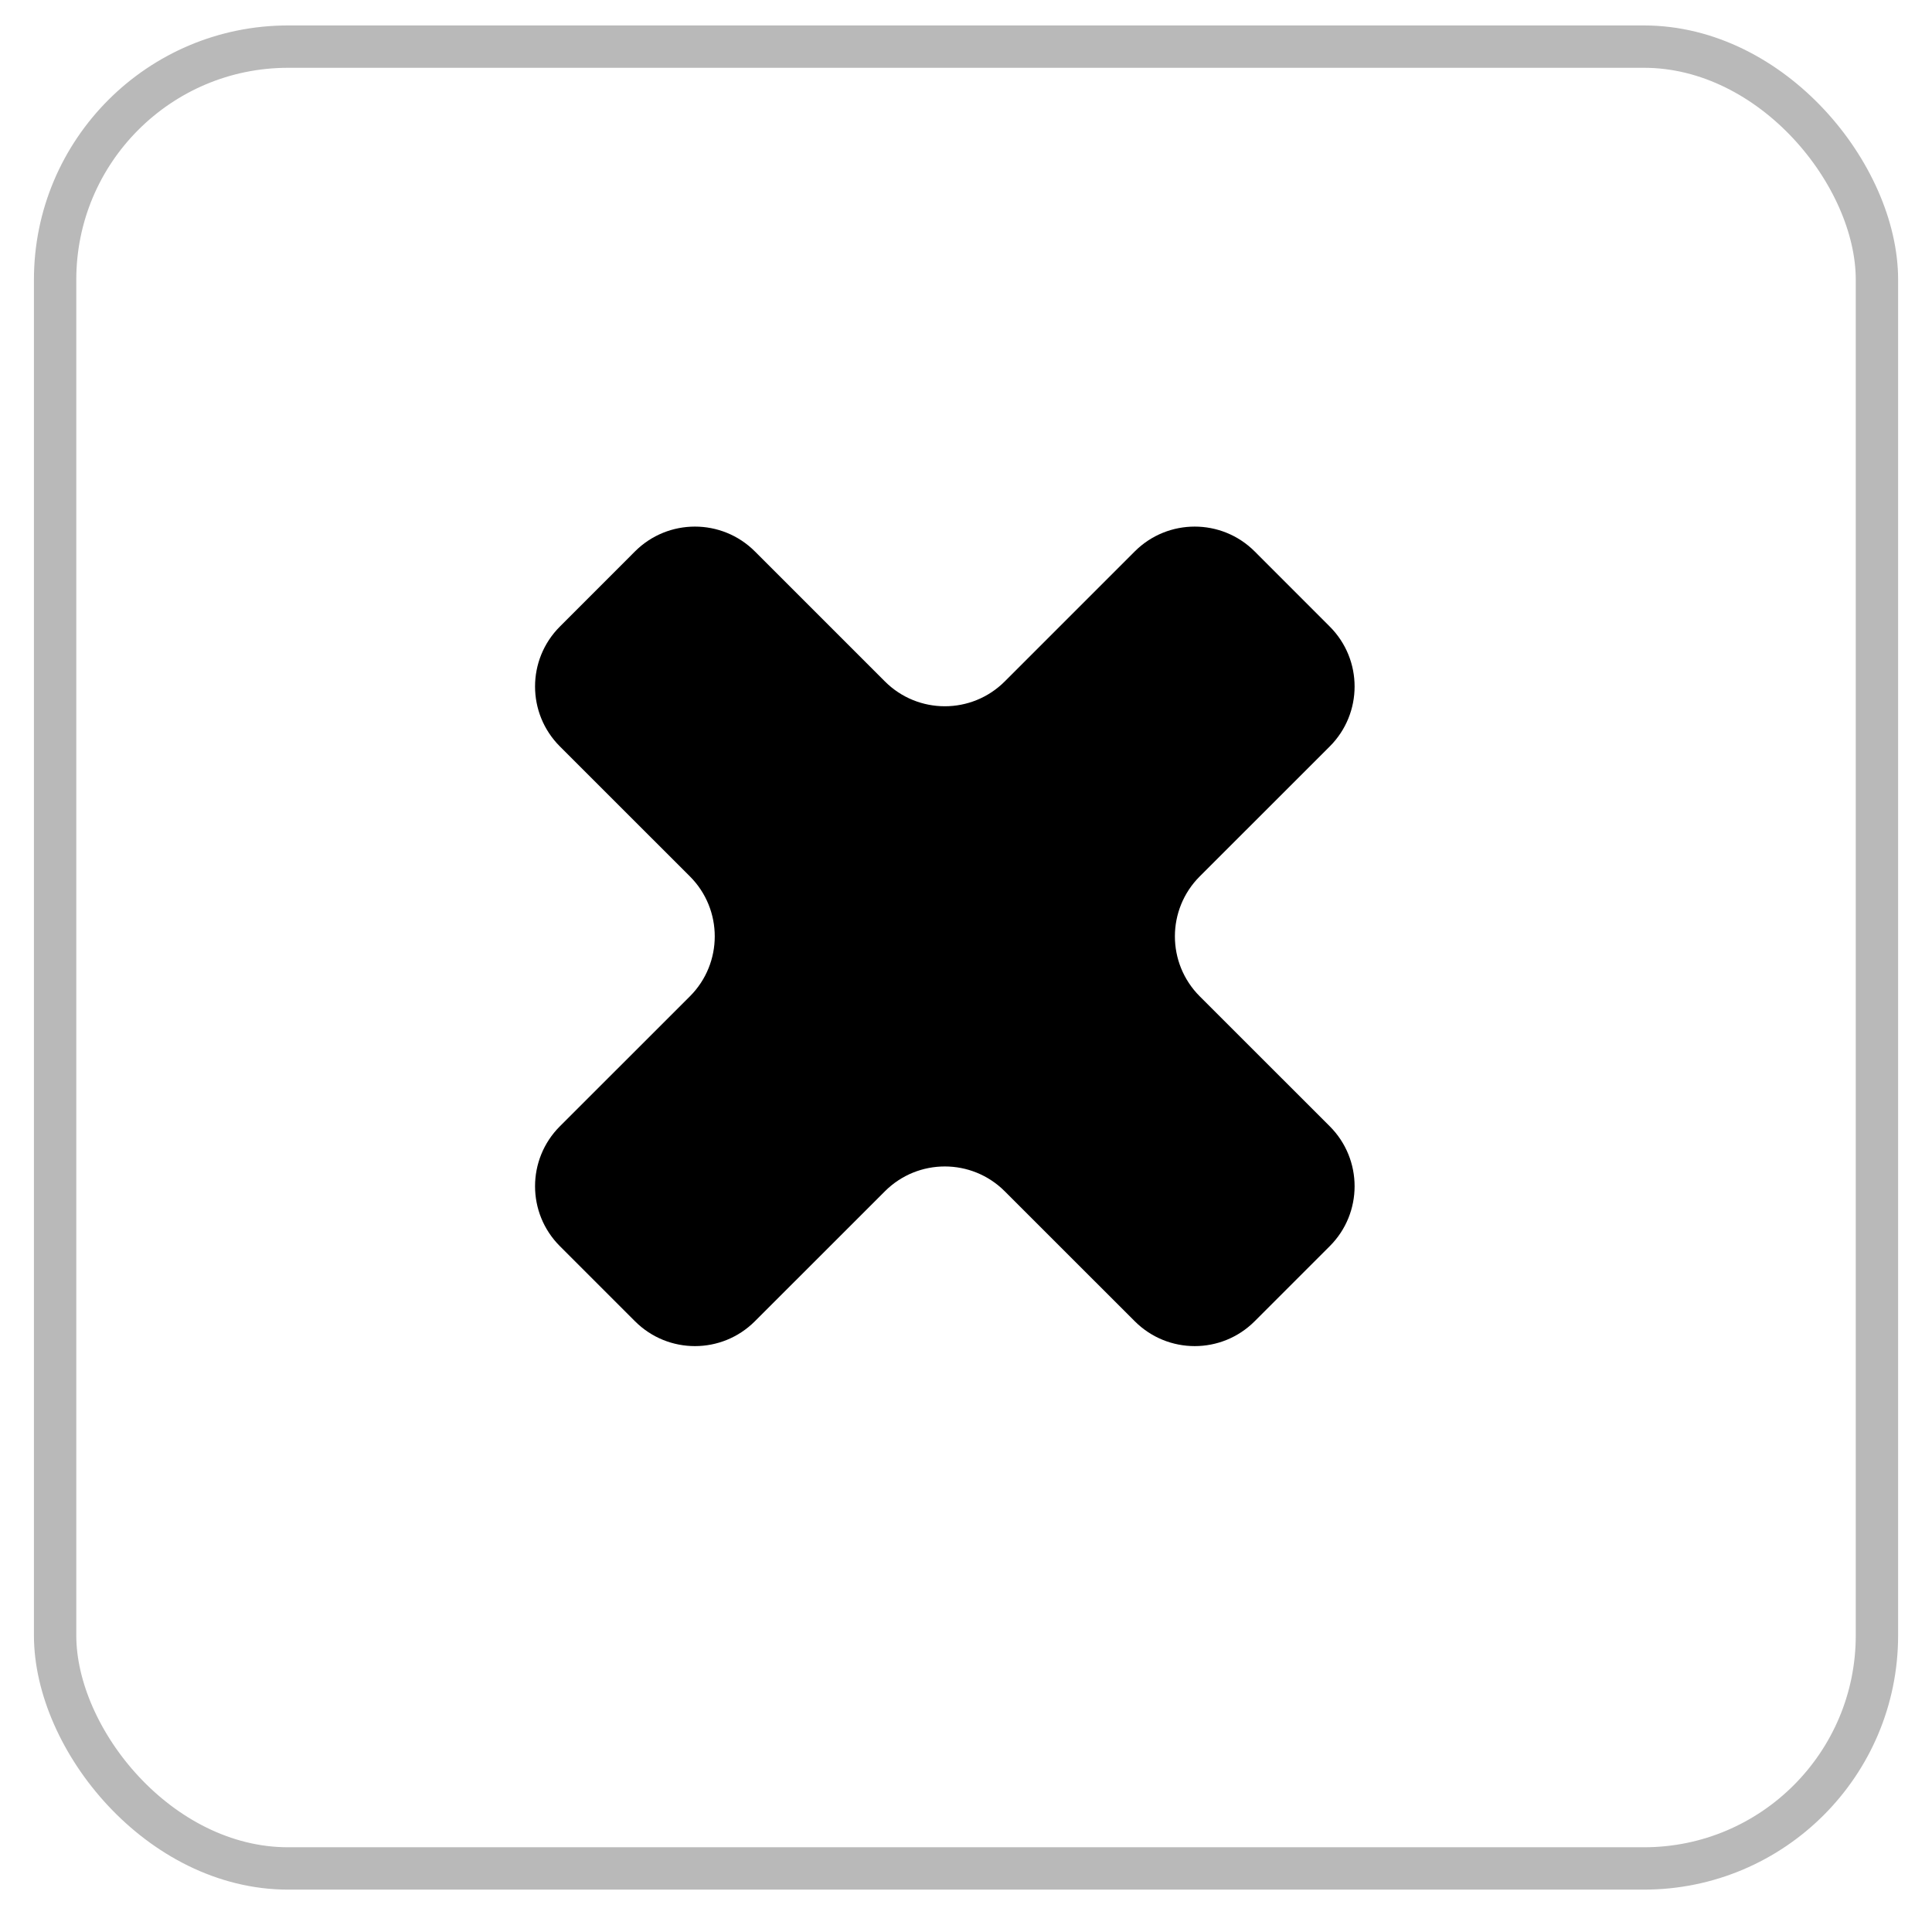
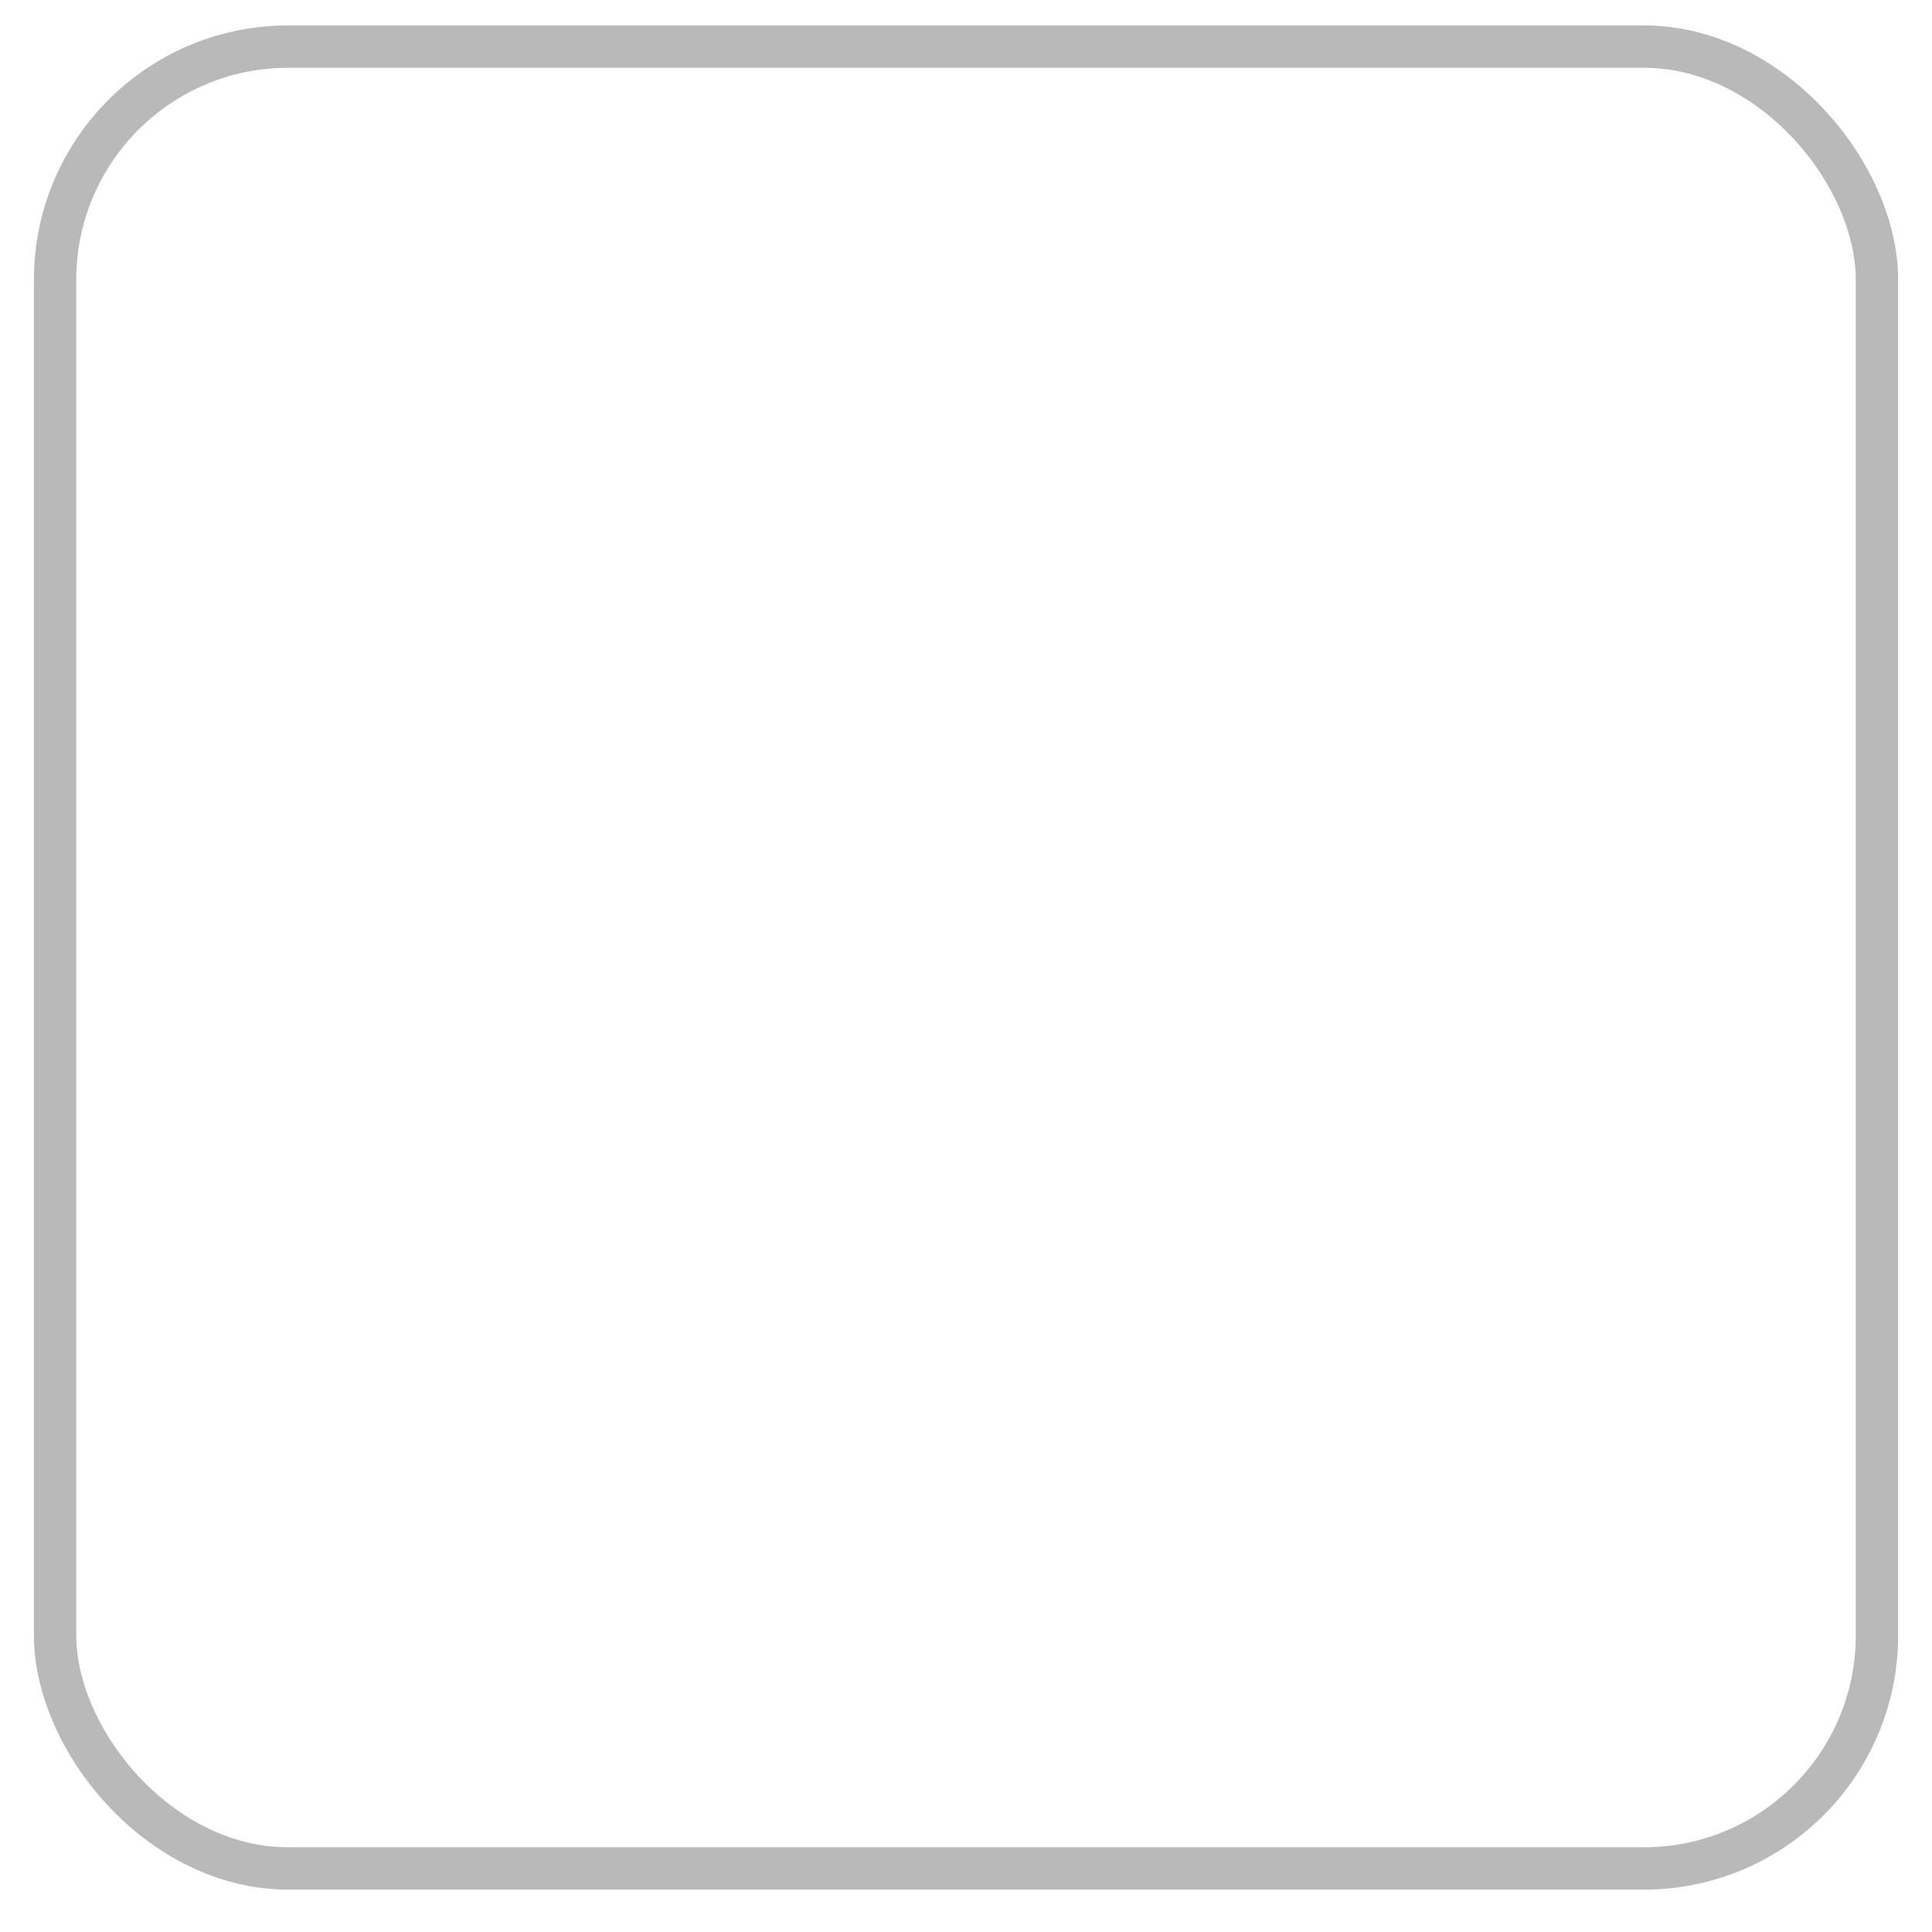
<svg xmlns="http://www.w3.org/2000/svg" width="38" height="38" viewBox="0 0 38 38" fill="none">
  <rect x="1.084" y="0.917" width="35.833" height="35.833" rx="4.583" stroke="#B9B9B9" stroke-width="0.833" />
-   <path d="M26.155 14.681C26.806 14.03 26.806 12.975 26.155 12.324L24.677 10.845C24.026 10.195 22.971 10.195 22.32 10.845L19.762 13.403C19.111 14.054 18.056 14.054 17.405 13.403L14.847 10.845C14.196 10.195 13.141 10.195 12.49 10.845L11.012 12.324C10.361 12.975 10.361 14.03 11.012 14.681L13.57 17.238C14.221 17.889 14.221 18.945 13.57 19.596L11.012 22.153C10.361 22.804 10.361 23.86 11.012 24.51L12.49 25.988C13.141 26.639 14.196 26.639 14.847 25.988L17.405 23.431C18.056 22.78 19.111 22.78 19.762 23.431L22.32 25.988C22.971 26.639 24.026 26.639 24.677 25.988L26.155 24.51C26.806 23.86 26.806 22.804 26.155 22.153L23.597 19.596C22.946 18.945 22.946 17.889 23.597 17.238L26.155 14.681Z" fill="black" />
</svg>